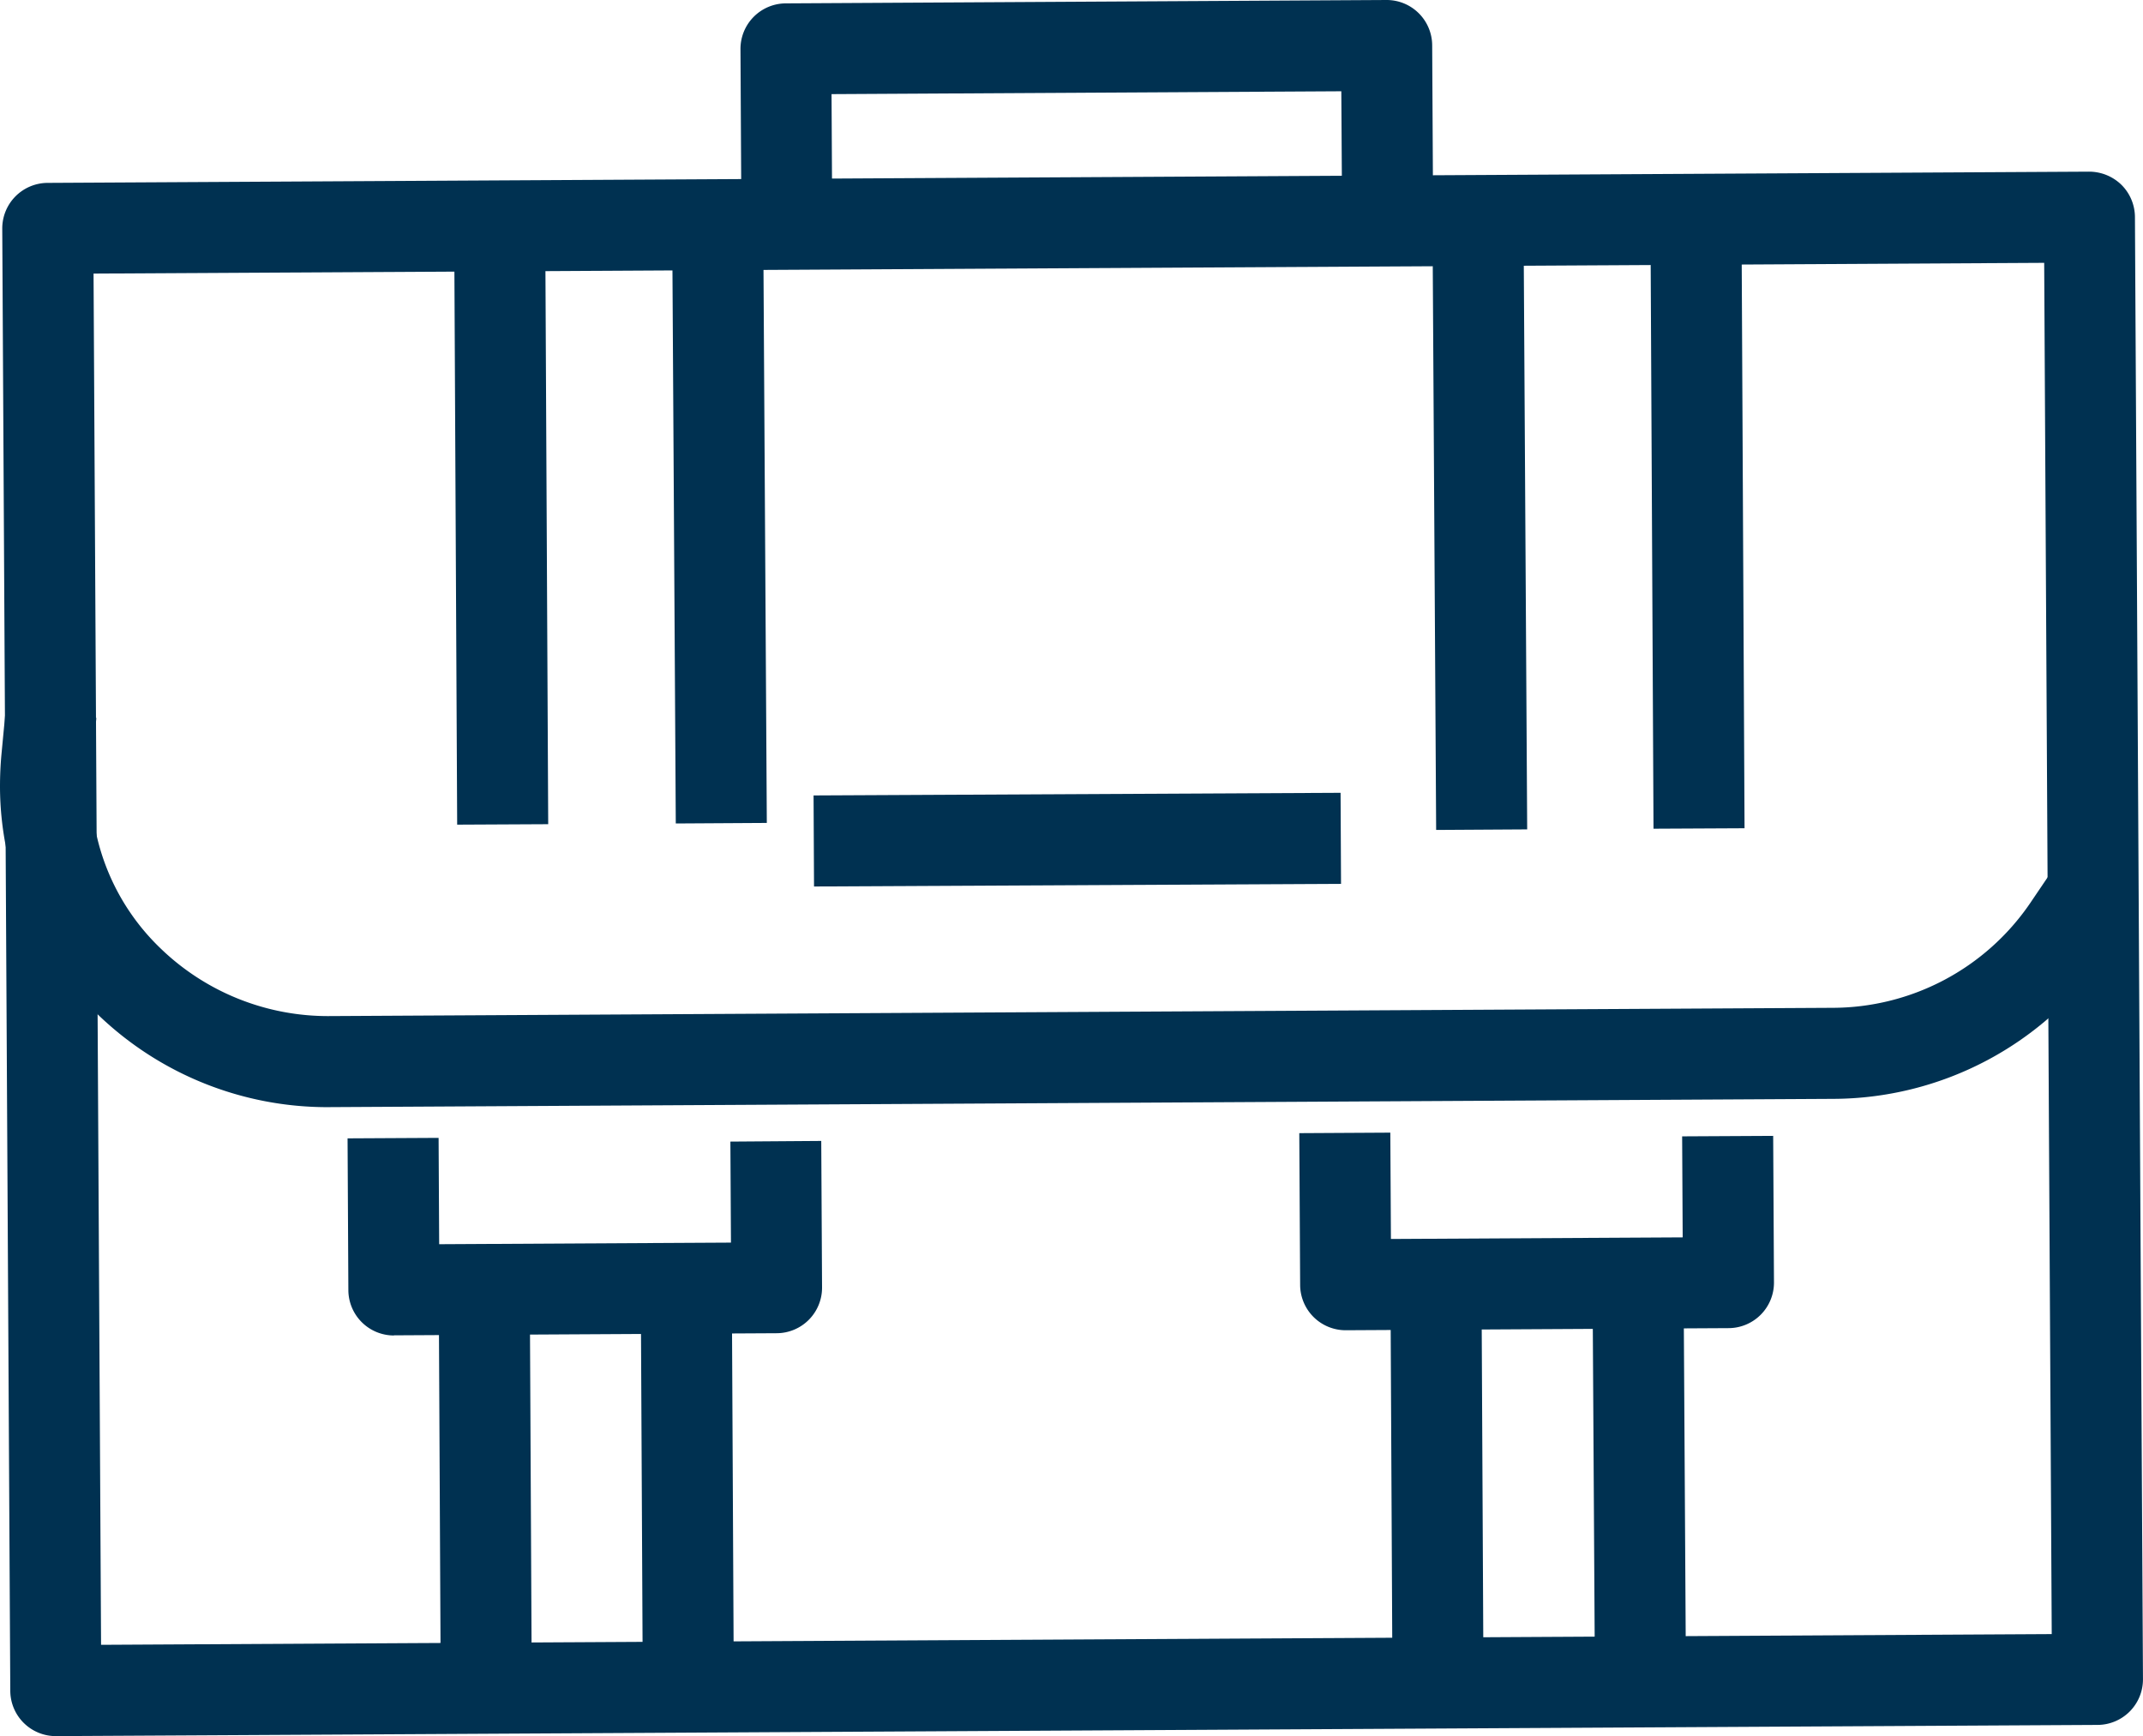
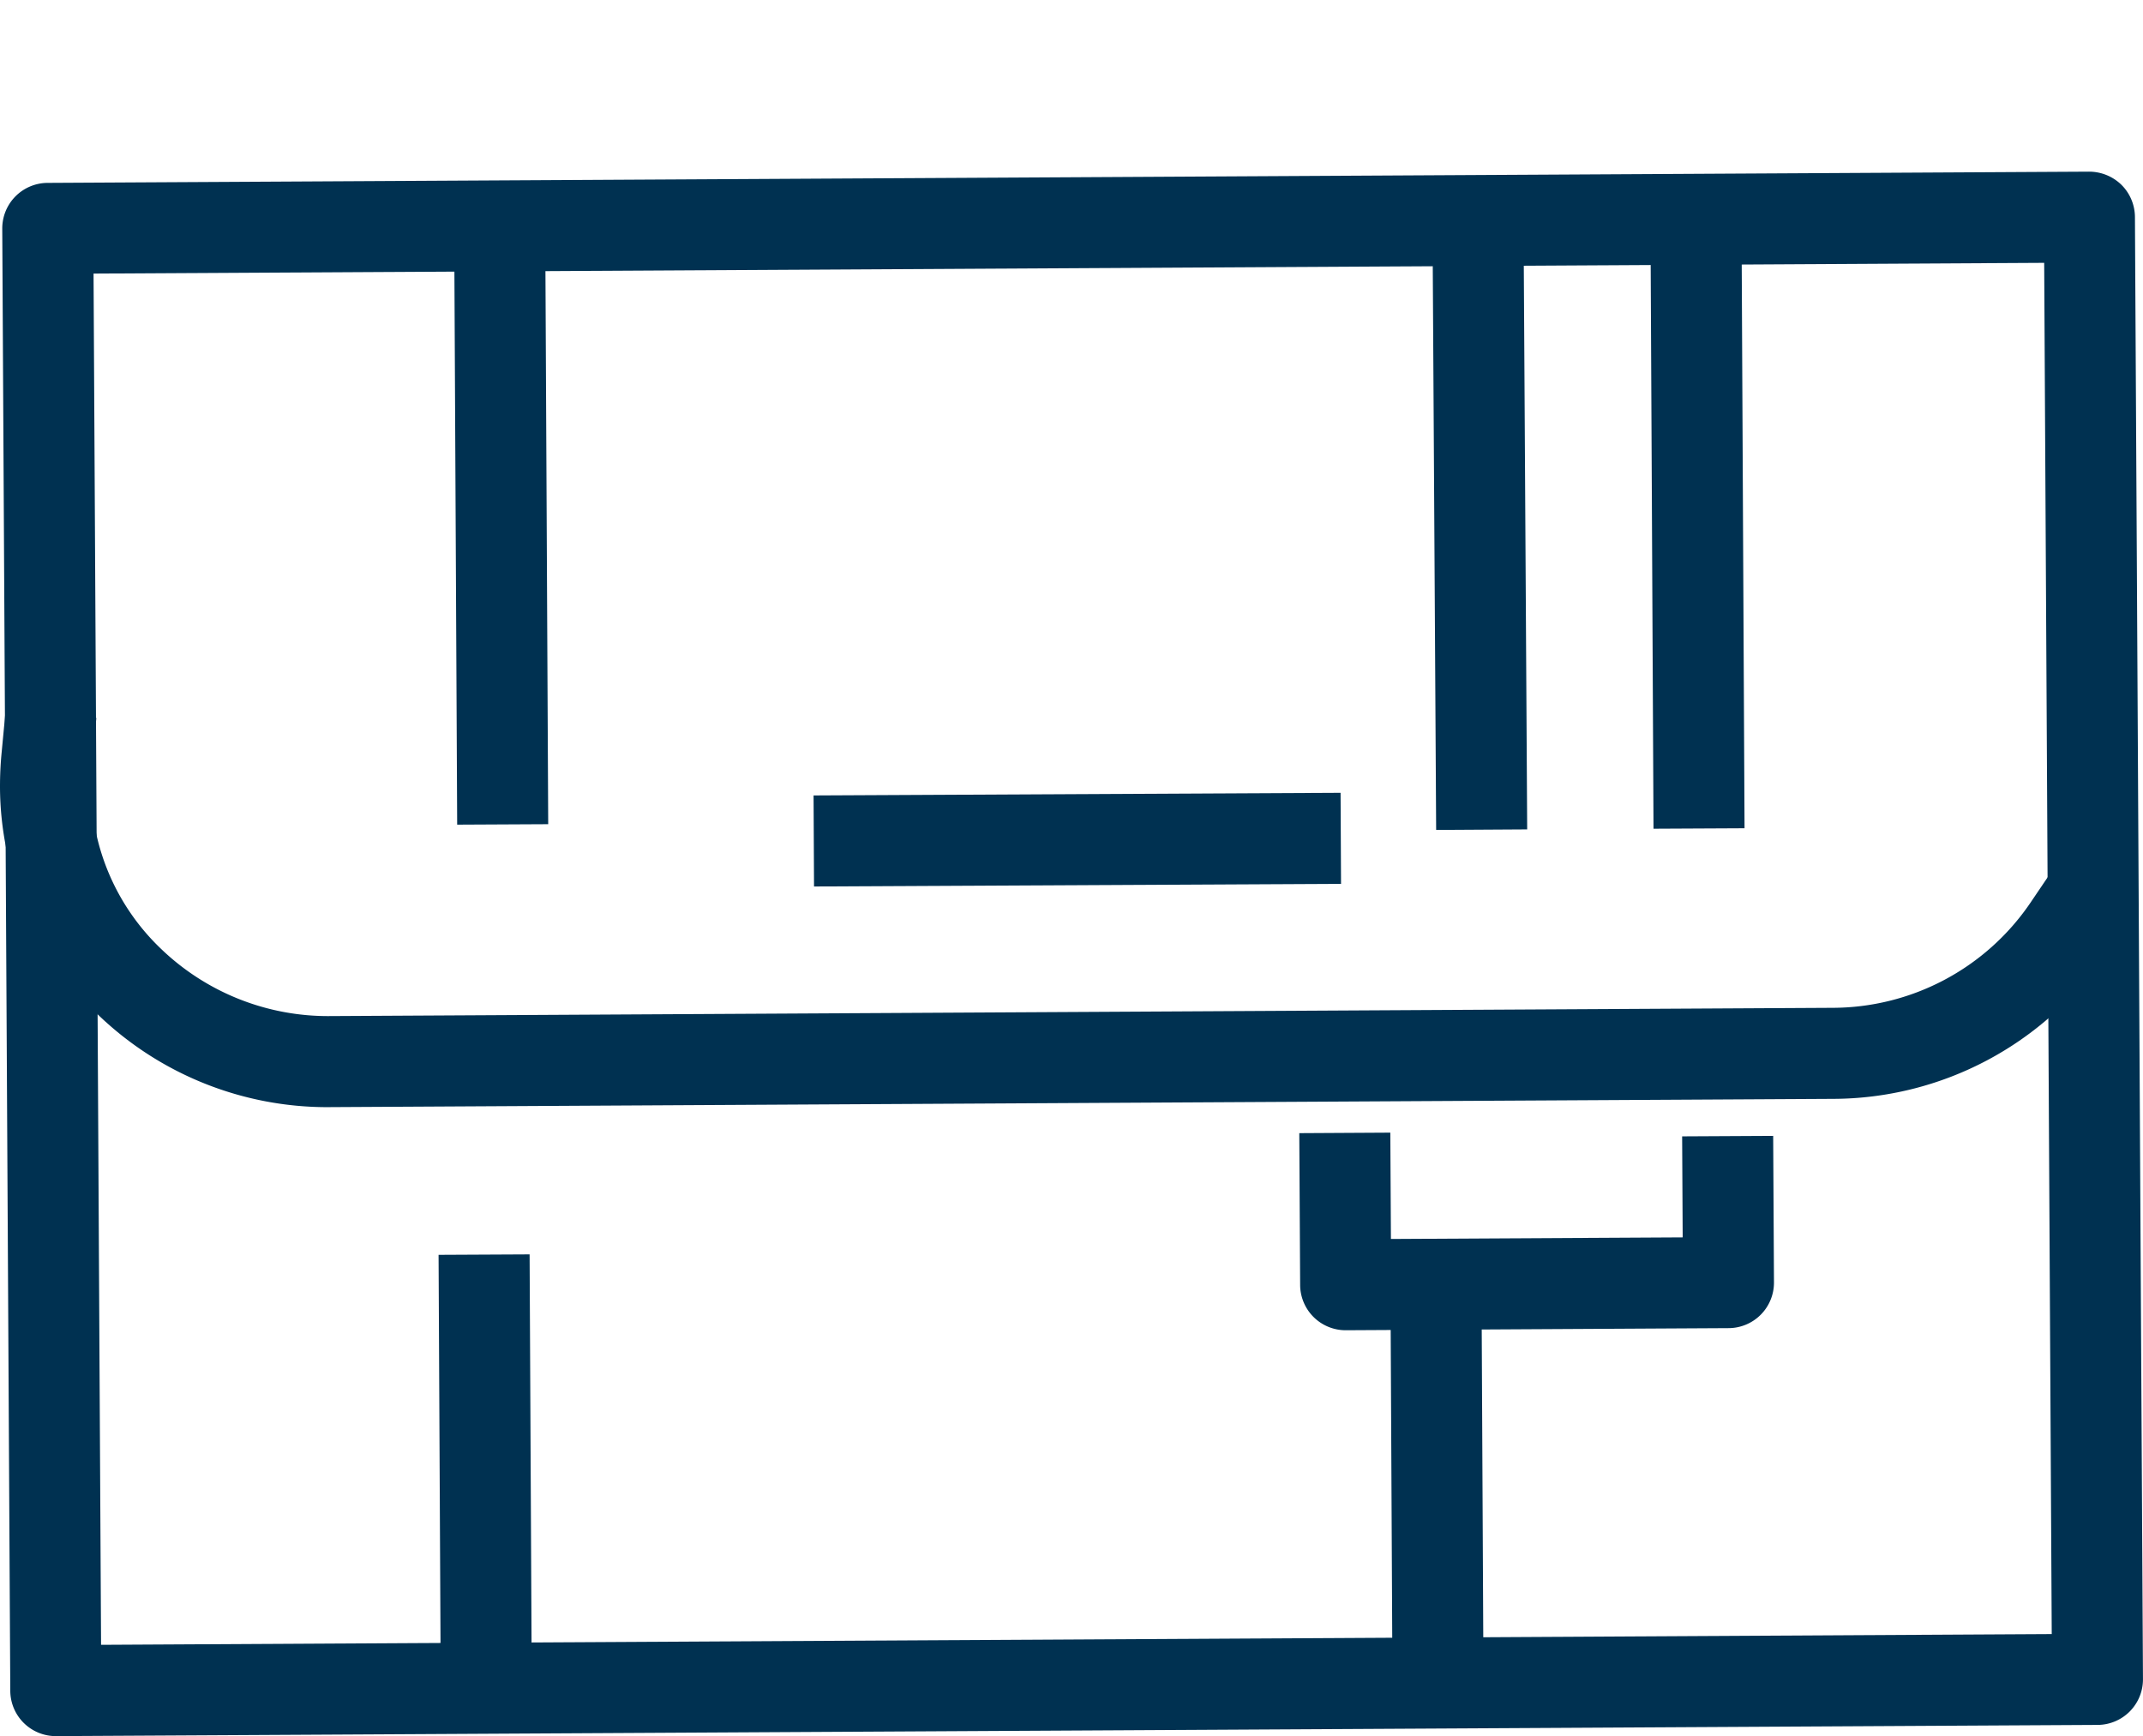
<svg xmlns="http://www.w3.org/2000/svg" height="60.755" viewBox="0 0 75 60.755" width="75">
  <clipPath id="a">
    <path d="m0 0h75v60.755h-75z" />
  </clipPath>
  <g clip-path="url(#a)" fill="#003151">
    <path d="m2.059 68.88a1.592 1.592 0 0 1 -1.593-1.58l-.281-51.174a1.594 1.594 0 0 1 1.584-1.6l71.453-.393a1.623 1.623 0 0 1 1.129.46 1.6 1.6 0 0 1 .473 1.124l.281 51.171a1.594 1.594 0 0 1 -1.584 1.6l-71.453.392zm1.321-51.18.263 47.985 68.269-.375-.264-47.986z" transform="translate(-.106 -8.126)" />
-     <path d="m61 6.846-.028-5.128a1.593 1.593 0 0 1 1.584-1.6l21.022-.118h.009a1.593 1.593 0 0 1 1.593 1.584l.028 5.129-3.186.017-.022-3.536-17.841.1.019 3.535z" transform="translate(-35.057)" />
    <path d="m0 0h3.186v21.793h-3.186z" transform="matrix(1 -.005 .005 1 15.891 7.065)" />
-     <path d="m0 0h3.186v21.794h-3.186z" transform="matrix(1 -.006 .006 1 23.52 7.023)" />
    <path d="m0 0h3.186v21.794h-3.186z" transform="matrix(1 -.006 .006 1 50.131 7.249)" />
    <path d="m0 0h3.186v21.794h-3.186z" transform="matrix(1 -.005 .005 1 57.76 7.206)" />
    <path d="m0 0h18.444v3.186h-18.444z" transform="matrix(1 -.005 .005 1 28.473 27.836)" />
    <path d="m11.51 72.334a11.572 11.572 0 0 1 -8.078-3.234 11.057 11.057 0 0 1 -3.432-7.96v-.027c0-.366.016-.741.05-1.113l.15-1.585 3.172.3-.15 1.585c-.025.269-.037.538-.036.8v.025a7.894 7.894 0 0 0 2.456 5.675 8.429 8.429 0 0 0 5.917 2.347l52.56-.289a8.393 8.393 0 0 0 6.924-3.652l.893-1.319 2.638 1.786-.893 1.319a11.573 11.573 0 0 1 -9.545 5.052l-52.56.289z" transform="translate(0 -33.59)" />
-     <path d="m30.243 100.608a1.594 1.594 0 0 1 -1.593-1.584l-.028-5.314 3.186-.017.02 3.721 10.212-.056-.02-3.535 3.18-.023.028 5.129a1.593 1.593 0 0 1 -1.584 1.6l-13.4.074z" transform="translate(-16.458 -53.874)" />
    <path d="m0 0h3.186v15.467h-3.186z" transform="matrix(1 -.005 .005 1 15.349 43.912)" />
-     <path d="m0 0h3.186v15.468h-3.186z" transform="matrix(1 -.005 .005 1 22.42 43.872)" />
    <path d="m108.617 100.179a1.593 1.593 0 0 1 -1.592-1.584l-.03-5.313 3.186-.018.021 3.721 10.211-.056-.019-3.535 3.186-.017.028 5.128a1.593 1.593 0 0 1 -1.583 1.6l-13.4.074z" transform="translate(-61.523 -53.628)" />
    <path d="m0 0h3.186v15.466h-3.186z" transform="matrix(1 -.005 .005 1 48.657 43.729)" />
-     <path d="m0 0h3.186v15.467h-3.186z" transform="matrix(1 -.006 .006 1 55.728 43.69)" />
  </g>
</svg>